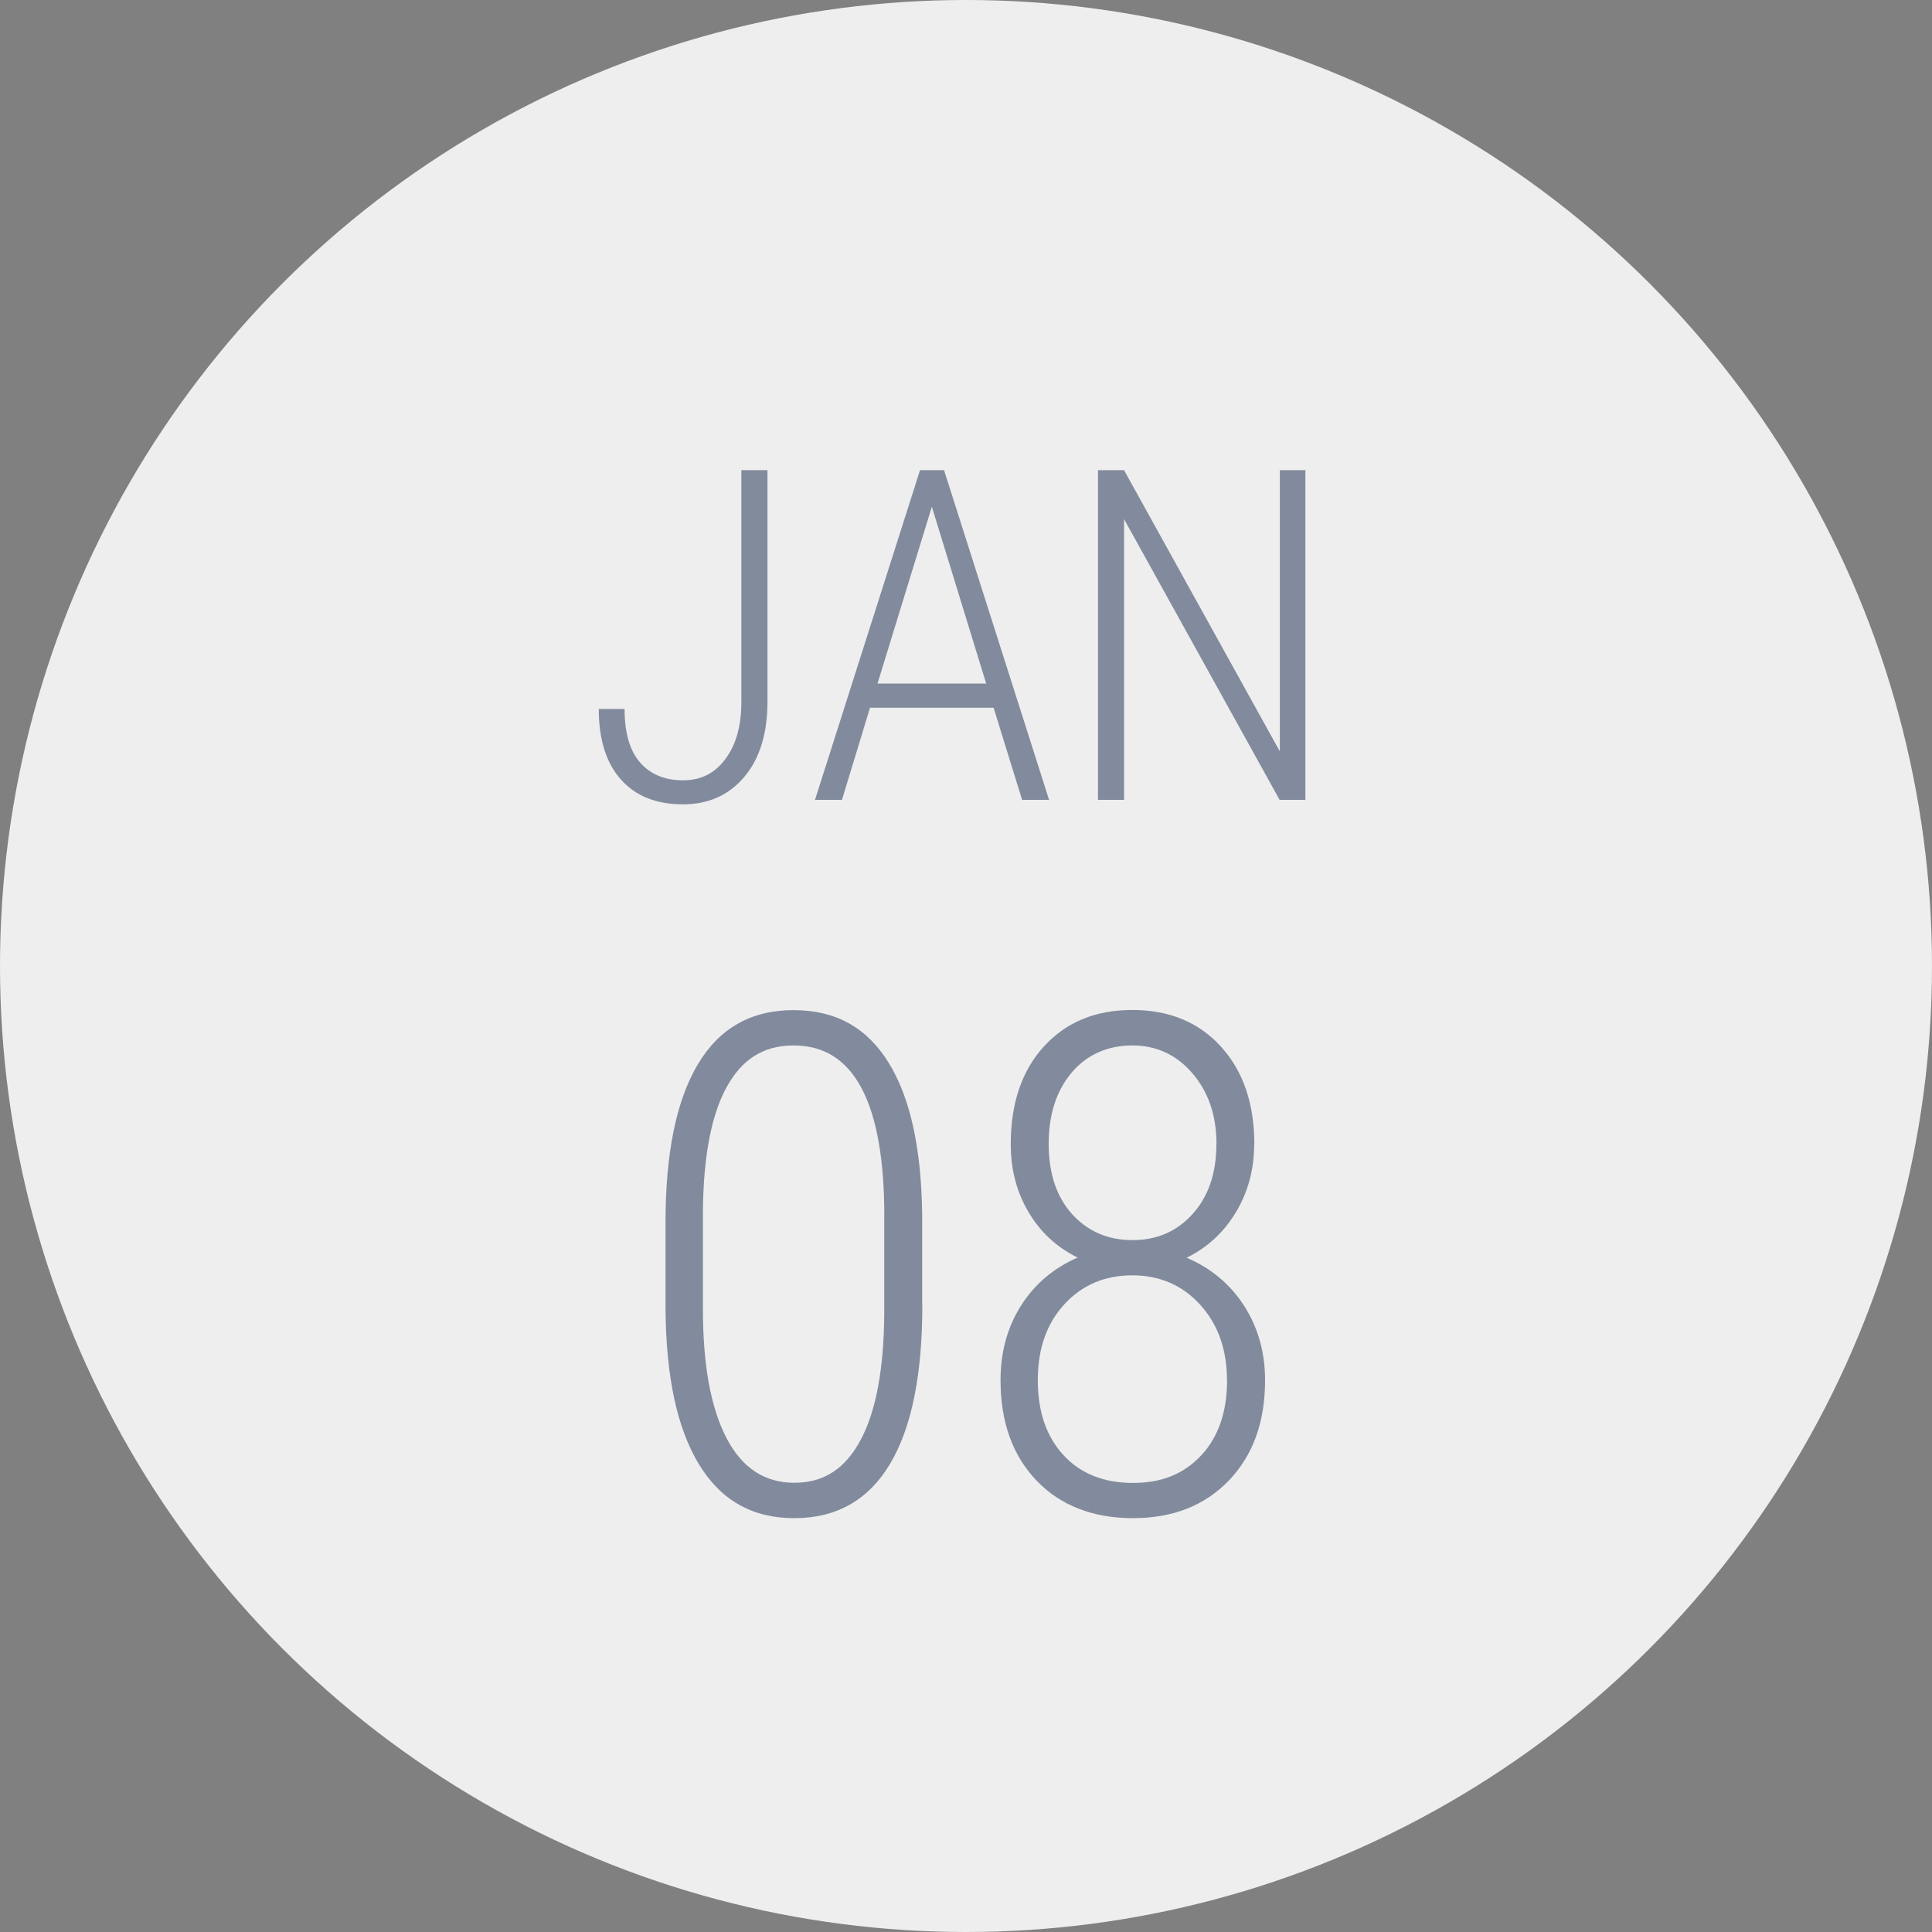
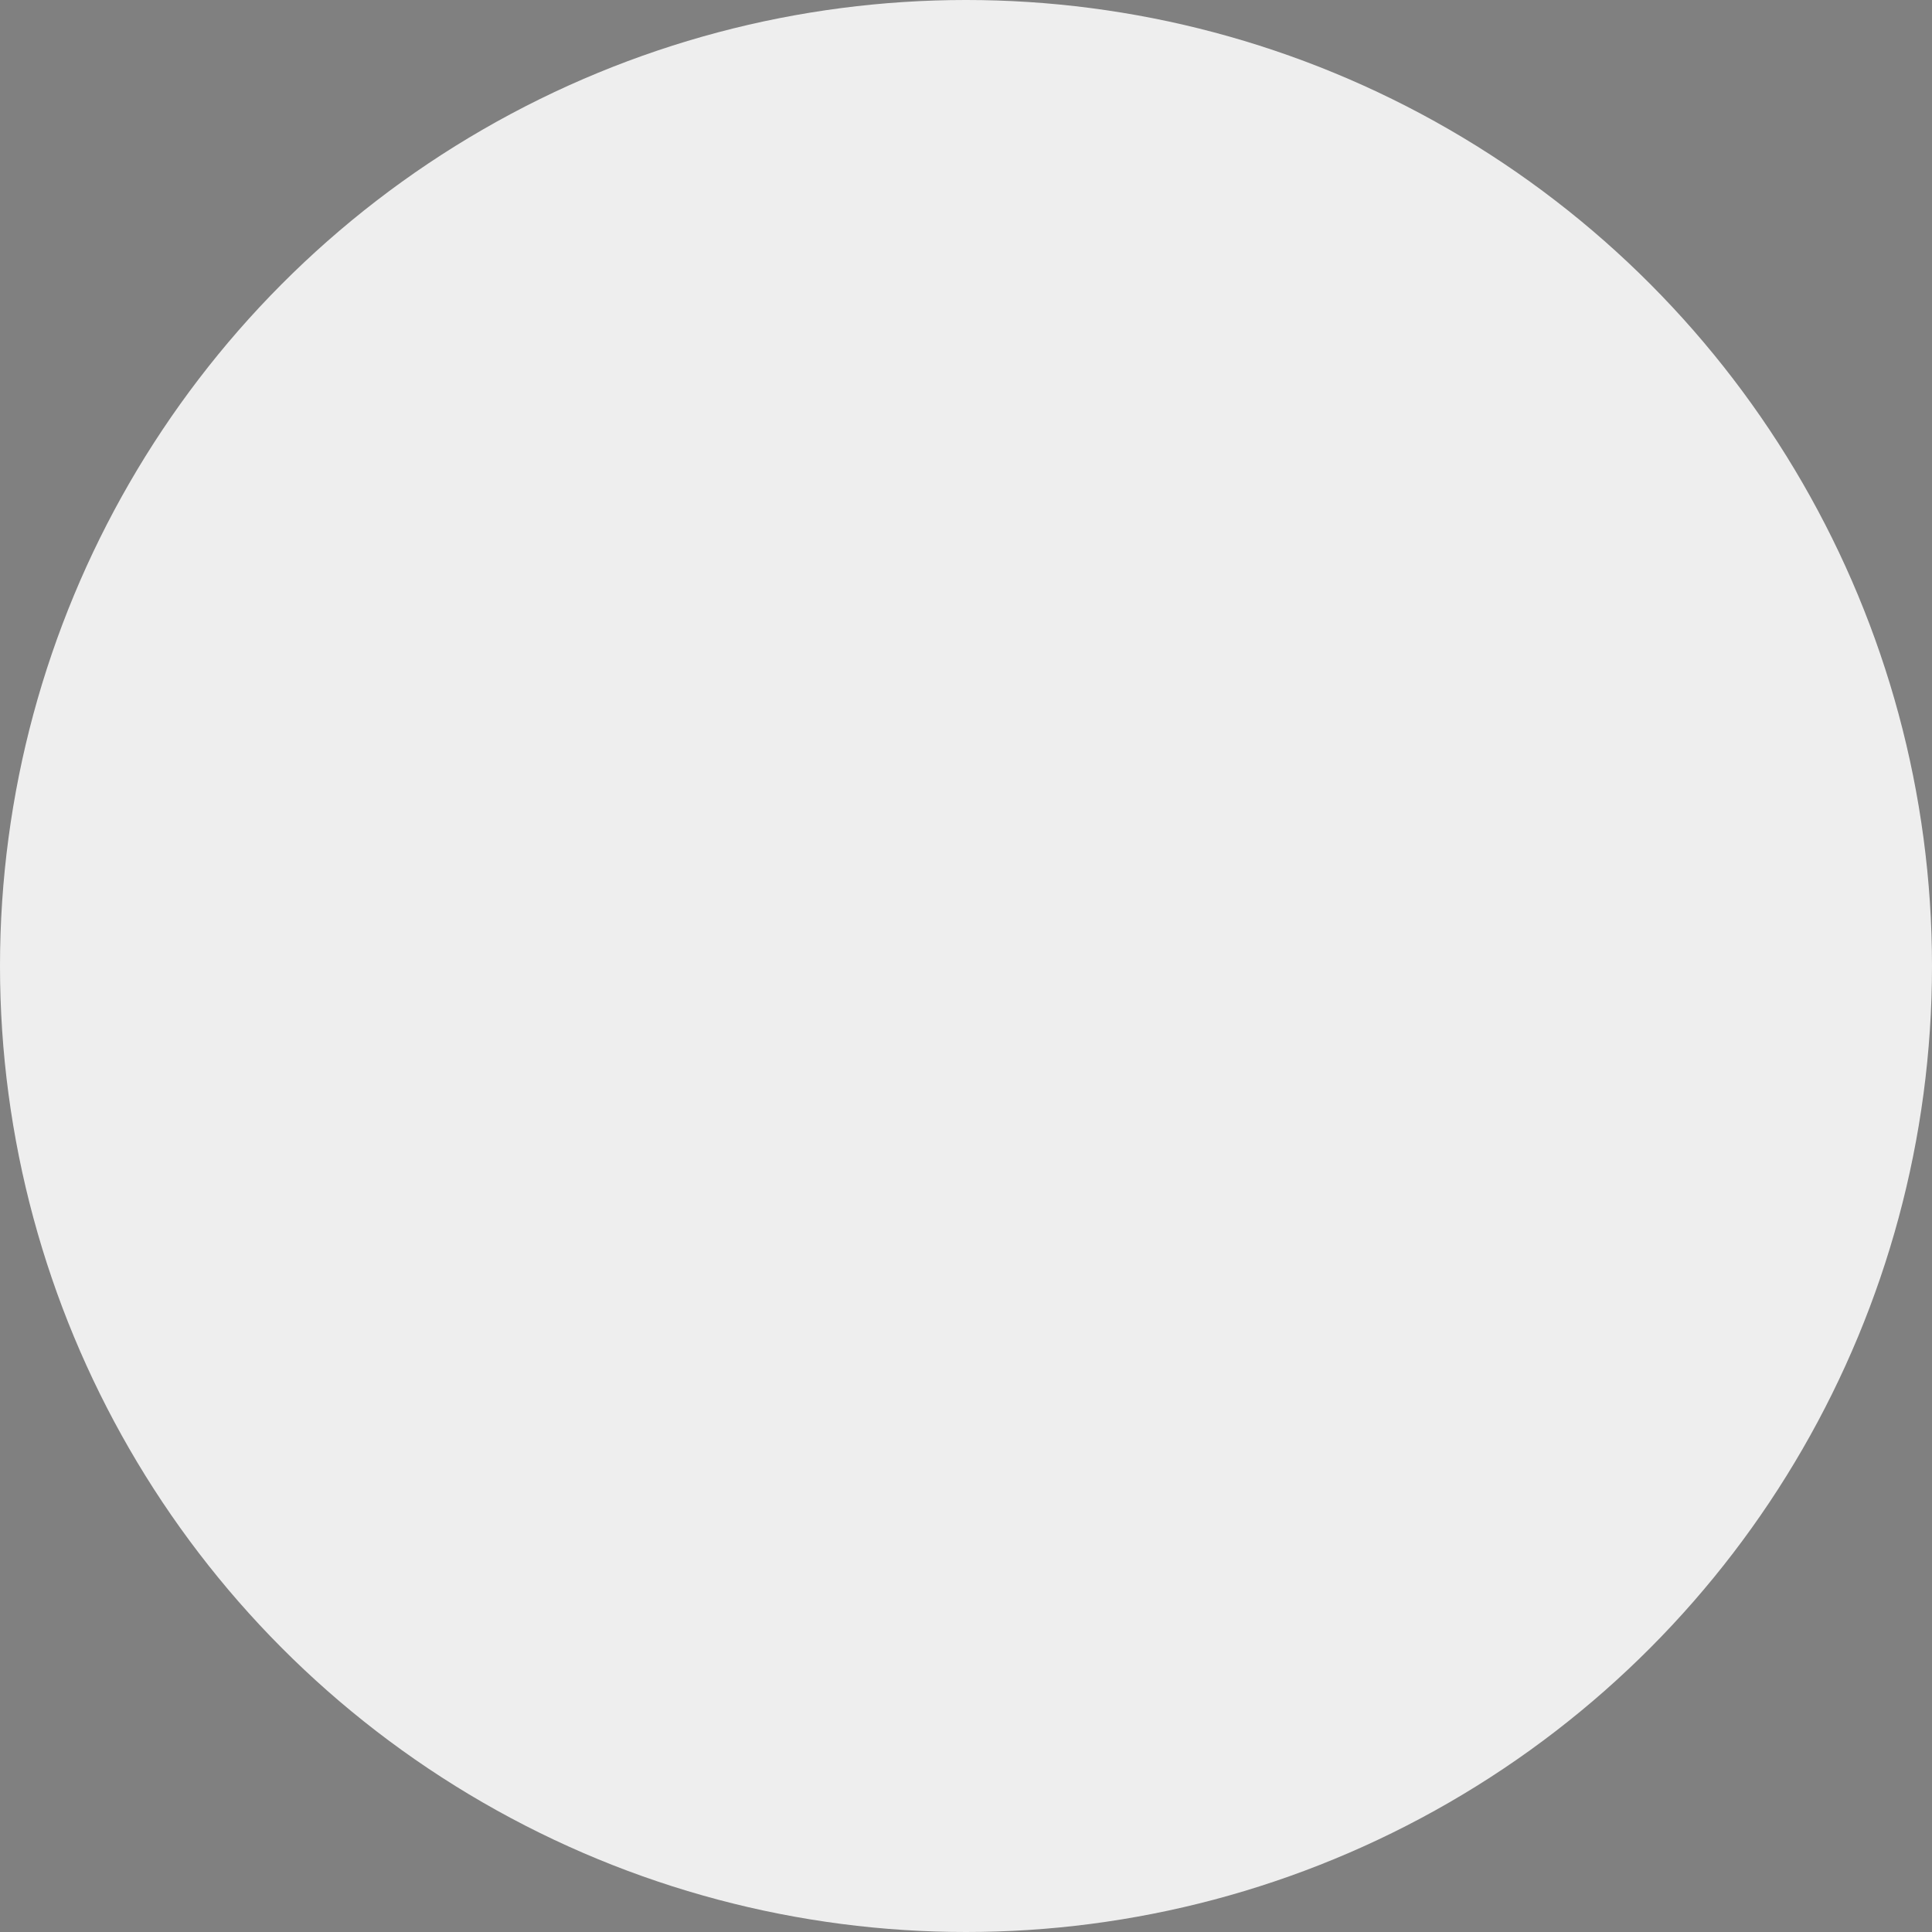
<svg xmlns="http://www.w3.org/2000/svg" id="Layer_1" data-name="Layer 1" viewBox="0 0 250 250">
  <rect x="0" y="0" width="250" height="250" fill="#808080" stroke="none" />
  <defs>
    <style>
      .cls-1 {
        fill: #eee;
      }

      .cls-2 {
        fill: #15284b;
      }

      .cls-3 {
        opacity: .5;
      }
    </style>
  </defs>
  <circle class="cls-1" cx="125" cy="125" r="125" />
  <g class="cls-3">
-     <path class="cls-2" d="M95.94,60.84h3.37v29.97c0,4.1-1,7.34-2.99,9.71s-4.64,3.56-7.94,3.56c-3.48,0-6.16-1.08-8.06-3.24s-2.84-5.19-2.84-9.1h3.34c0,3.09,.67,5.4,2.01,6.93s3.19,2.3,5.55,2.3,4.09-.91,5.46-2.72,2.08-4.25,2.09-7.29v-30.12Z" />
-     <path class="cls-2" d="M128.58,91.58h-16l-3.63,11.92h-3.49l13.59-42.66h3.11l13.59,42.66h-3.49l-3.69-11.92Zm-15.03-3.13h14.06l-7.03-22.88-7.03,22.88Z" />
-     <path class="cls-2" d="M168.92,103.5h-3.34l-20.13-36.33v36.33h-3.37V60.84h3.37l20.16,36.39V60.84h3.31v42.66Z" />
-   </g>
+     </g>
  <g class="cls-3">
-     <path class="cls-2" d="M119.35,168.85c0,9.08-1.4,15.95-4.2,20.61s-6.92,6.99-12.37,6.99-9.5-2.32-12.33-6.96-4.27-11.35-4.33-20.11v-11.25c0-8.91,1.39-15.7,4.17-20.39s6.91-7.03,12.39-7.03,9.49,2.26,12.3,6.79c2.81,4.53,4.26,11.13,4.35,19.8v11.56Zm-4.92-11.44c0-7.32-.97-12.84-2.92-16.55-1.95-3.72-4.89-5.58-8.81-5.58s-6.66,1.78-8.64,5.33c-1.98,3.56-3.01,8.85-3.1,15.87v12.95c0,7.14,1,12.67,3.01,16.58,2.01,3.91,4.94,5.86,8.81,5.86s6.61-1.85,8.59-5.55c1.98-3.7,3-9.14,3.05-16.31v-12.6Z" />
-     <path class="cls-2" d="M162.29,148.07c0,3.22-.78,6.15-2.35,8.77-1.57,2.62-3.7,4.59-6.39,5.91,3.16,1.35,5.65,3.43,7.45,6.24,1.8,2.81,2.7,6.02,2.7,9.62,0,5.39-1.56,9.71-4.68,12.96-3.12,3.25-7.26,4.88-12.41,4.88s-9.38-1.62-12.48-4.86-4.66-7.57-4.66-12.99c0-3.66,.89-6.88,2.66-9.67s4.21-4.85,7.32-6.2c-2.7-1.32-4.81-3.27-6.35-5.87-1.54-2.59-2.31-5.53-2.31-8.81,0-5.3,1.44-9.52,4.31-12.66s6.68-4.7,11.43-4.7,8.6,1.58,11.47,4.75,4.31,7.37,4.31,12.61Zm-3.52,30.54c0-3.98-1.16-7.24-3.47-9.78s-5.24-3.8-8.79-3.8-6.47,1.24-8.77,3.73-3.45,5.76-3.45,9.83,1.11,7.3,3.32,9.7c2.21,2.4,5.21,3.6,8.99,3.6s6.64-1.2,8.86-3.59c2.21-2.39,3.32-5.62,3.32-9.68Zm-1.36-30.59c0-3.66-1.03-6.7-3.1-9.12-2.07-2.42-4.67-3.62-7.8-3.62s-5.87,1.17-7.84,3.52c-1.98,2.34-2.97,5.42-2.97,9.23s1.02,6.87,3.05,9.1c2.04,2.23,4.64,3.34,7.8,3.34s5.76-1.13,7.8-3.41,3.05-5.28,3.05-9.03Z" />
-   </g>
+     </g>
</svg>